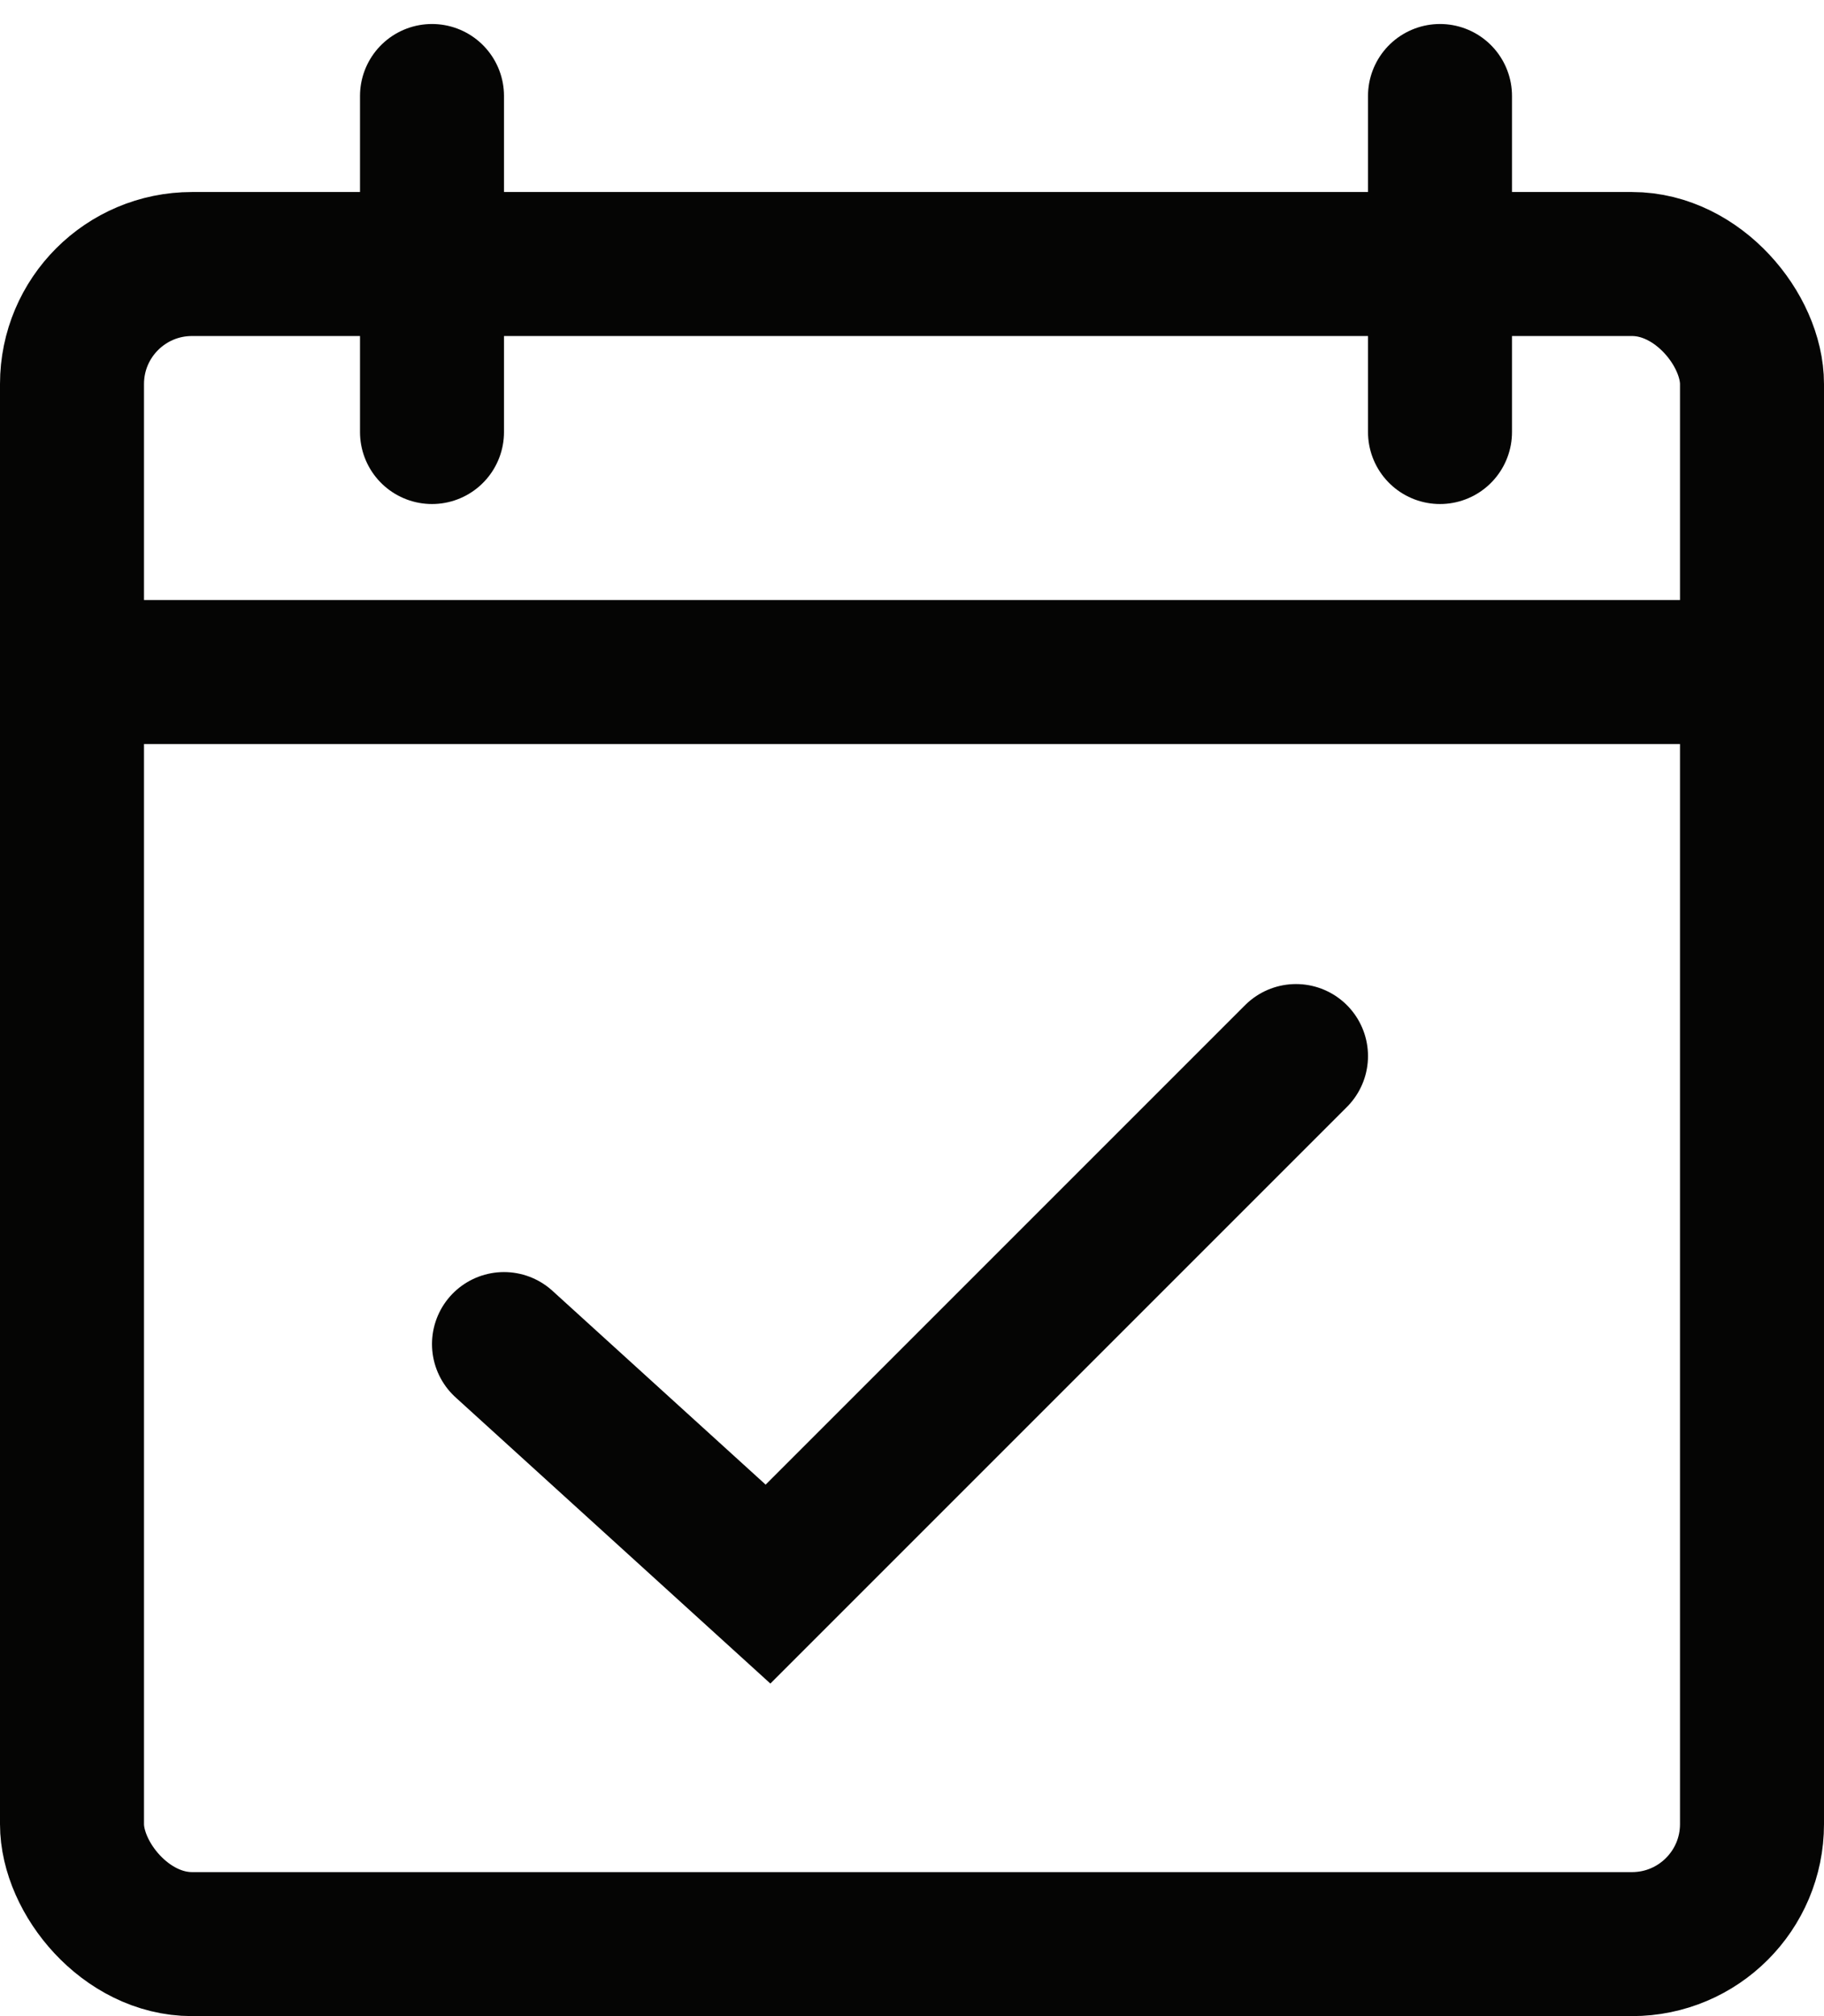
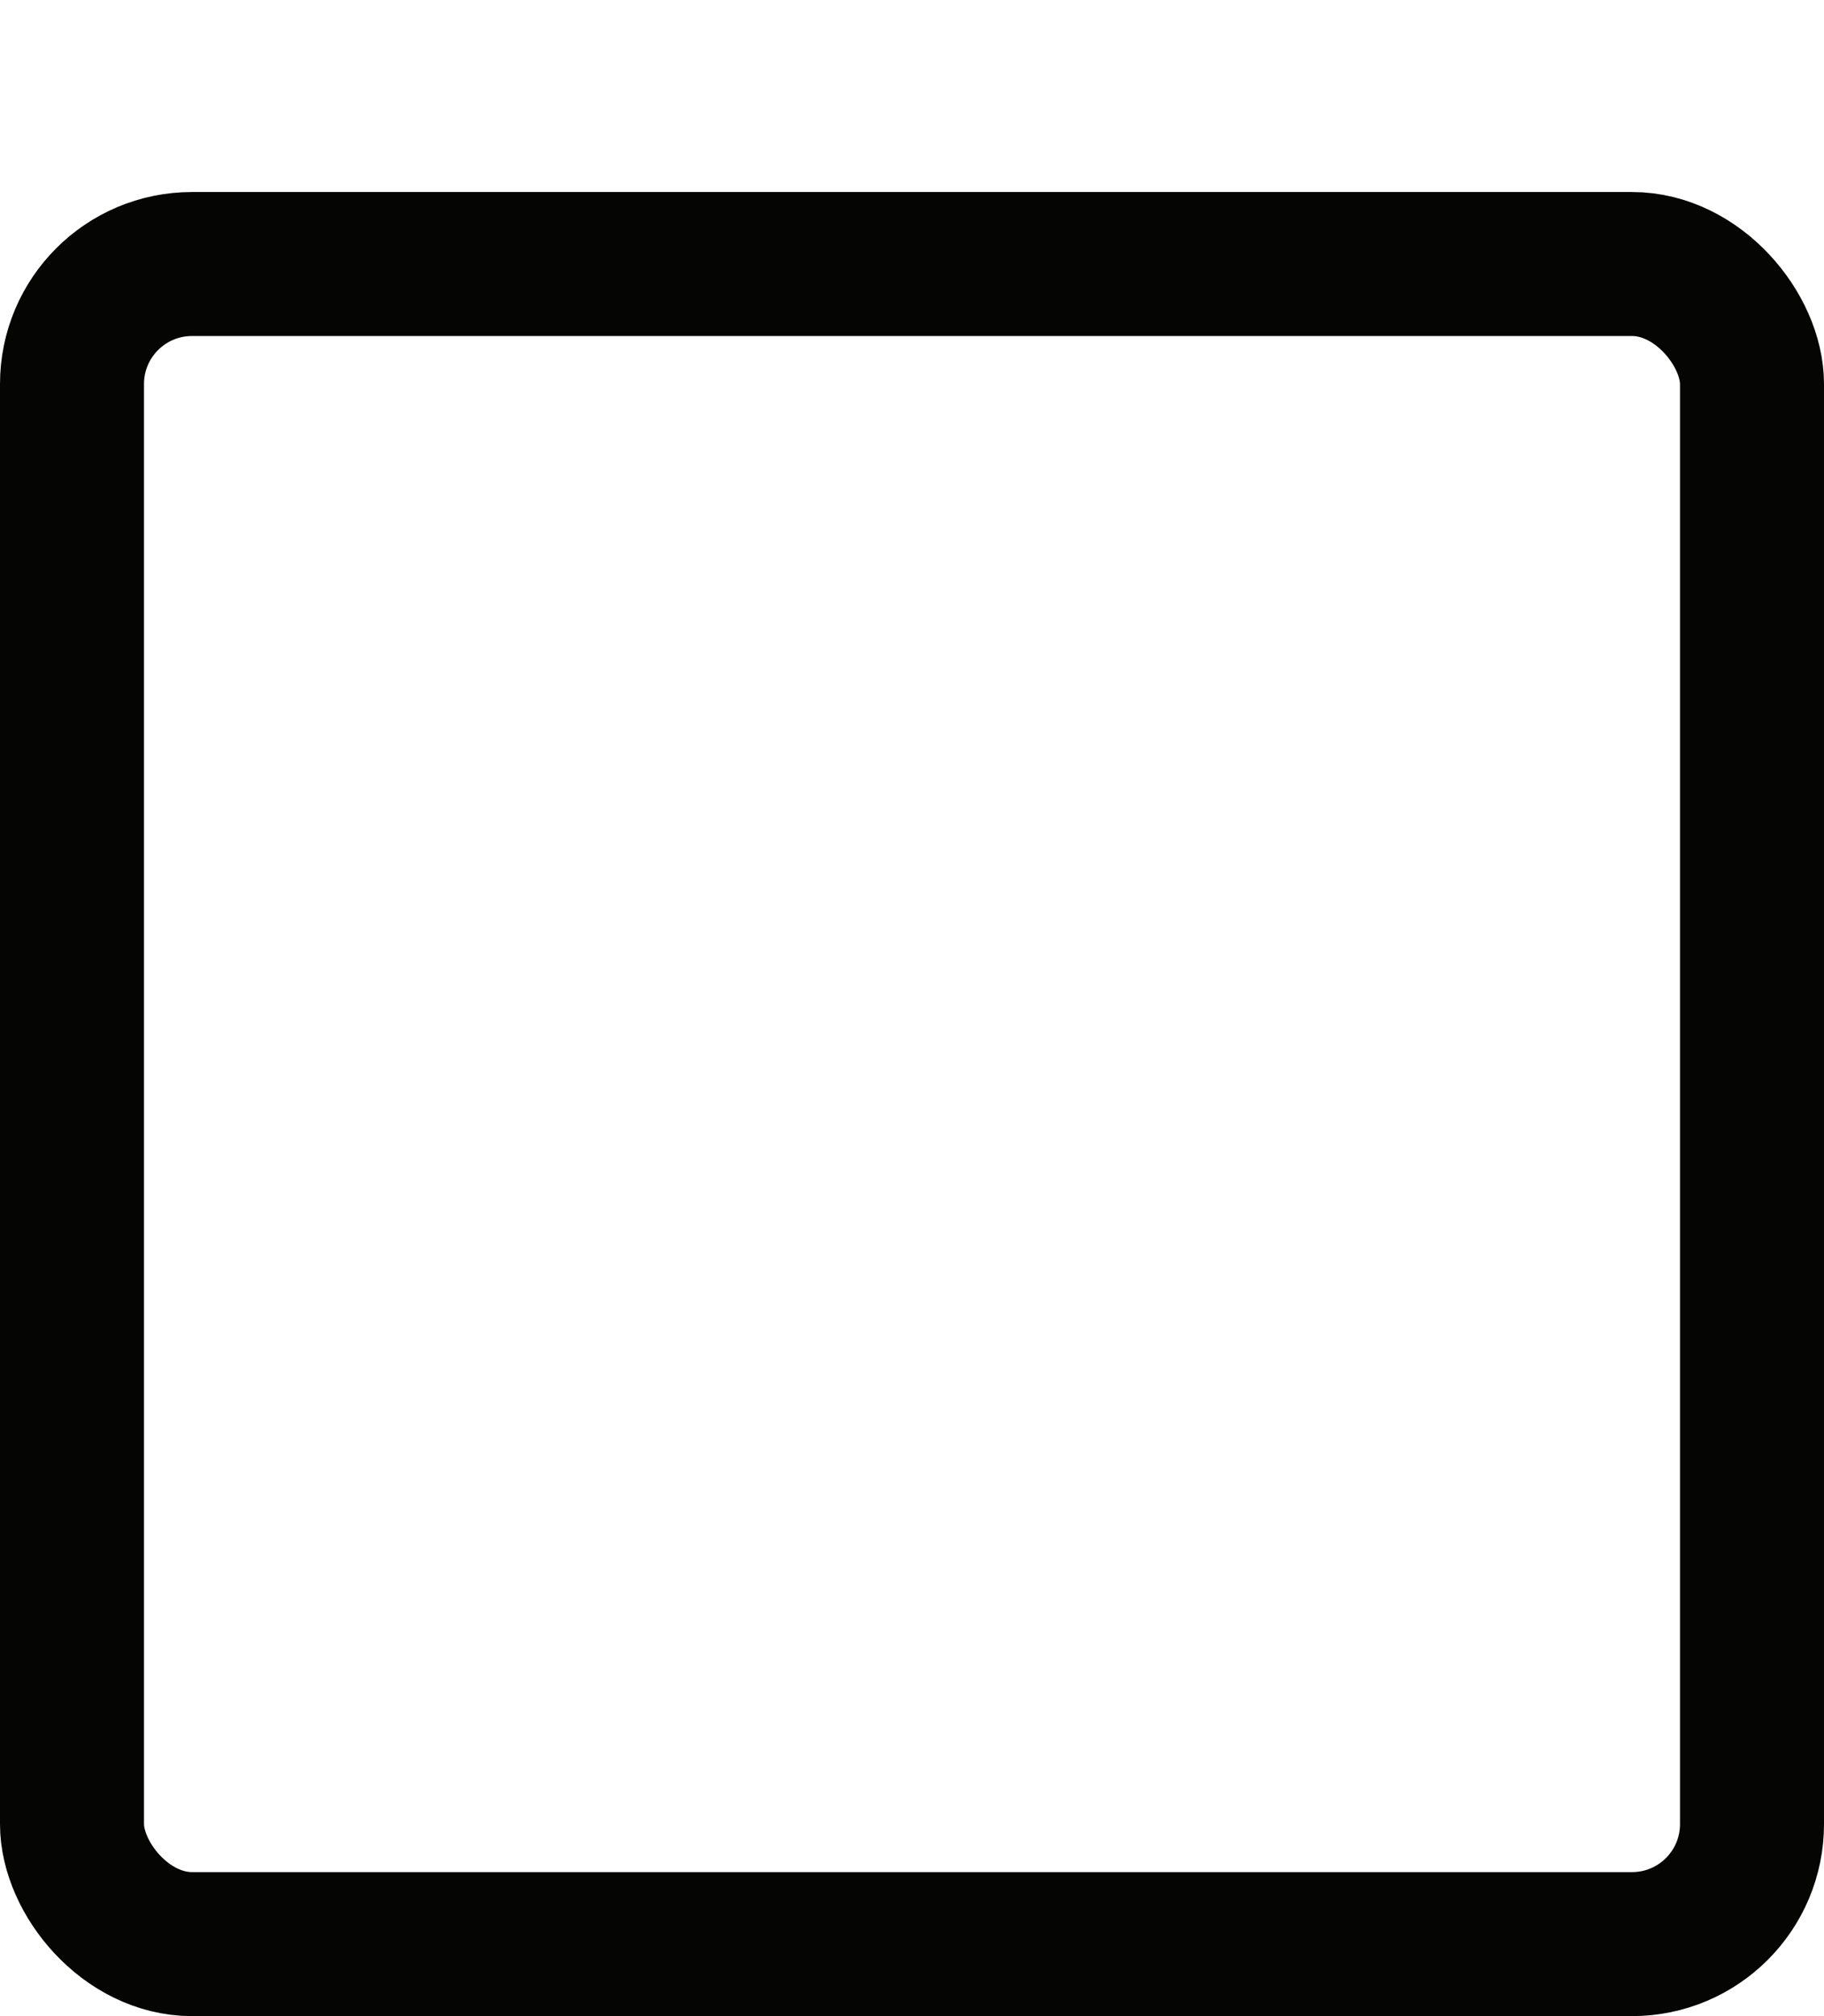
<svg xmlns="http://www.w3.org/2000/svg" width="38" height="42" fill="none">
-   <path stroke="#050504" stroke-linecap="round" stroke-width="3" d="M9 2v7m21-7v7" />
-   <path stroke="#050504" stroke-width="3" d="M1.5 14h35" />
-   <path stroke="#050504" stroke-linecap="round" stroke-width="3" d="m10.5 28 5.5 5 11-11" />
  <rect width="35" height="35" x="1.5" y="5.5" stroke="#050504" stroke-width="3" rx="2.5" />
</svg>